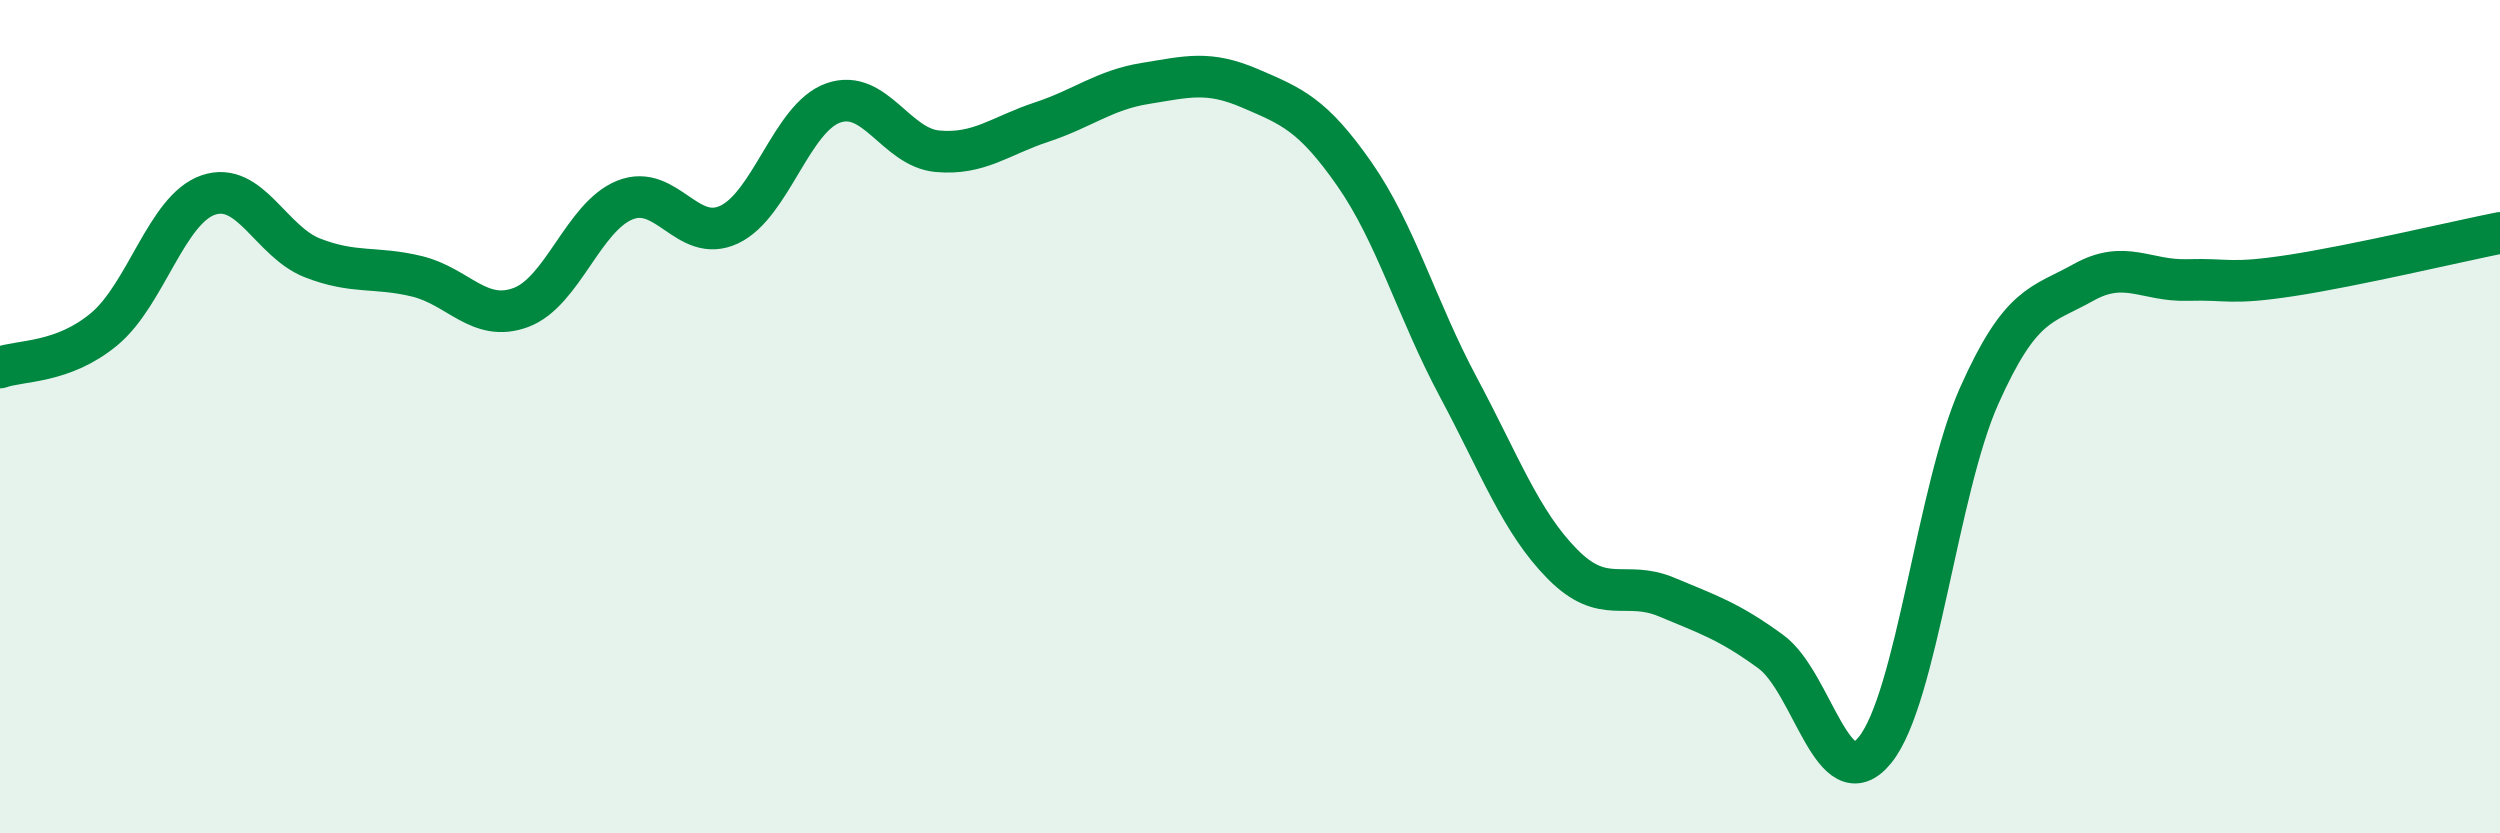
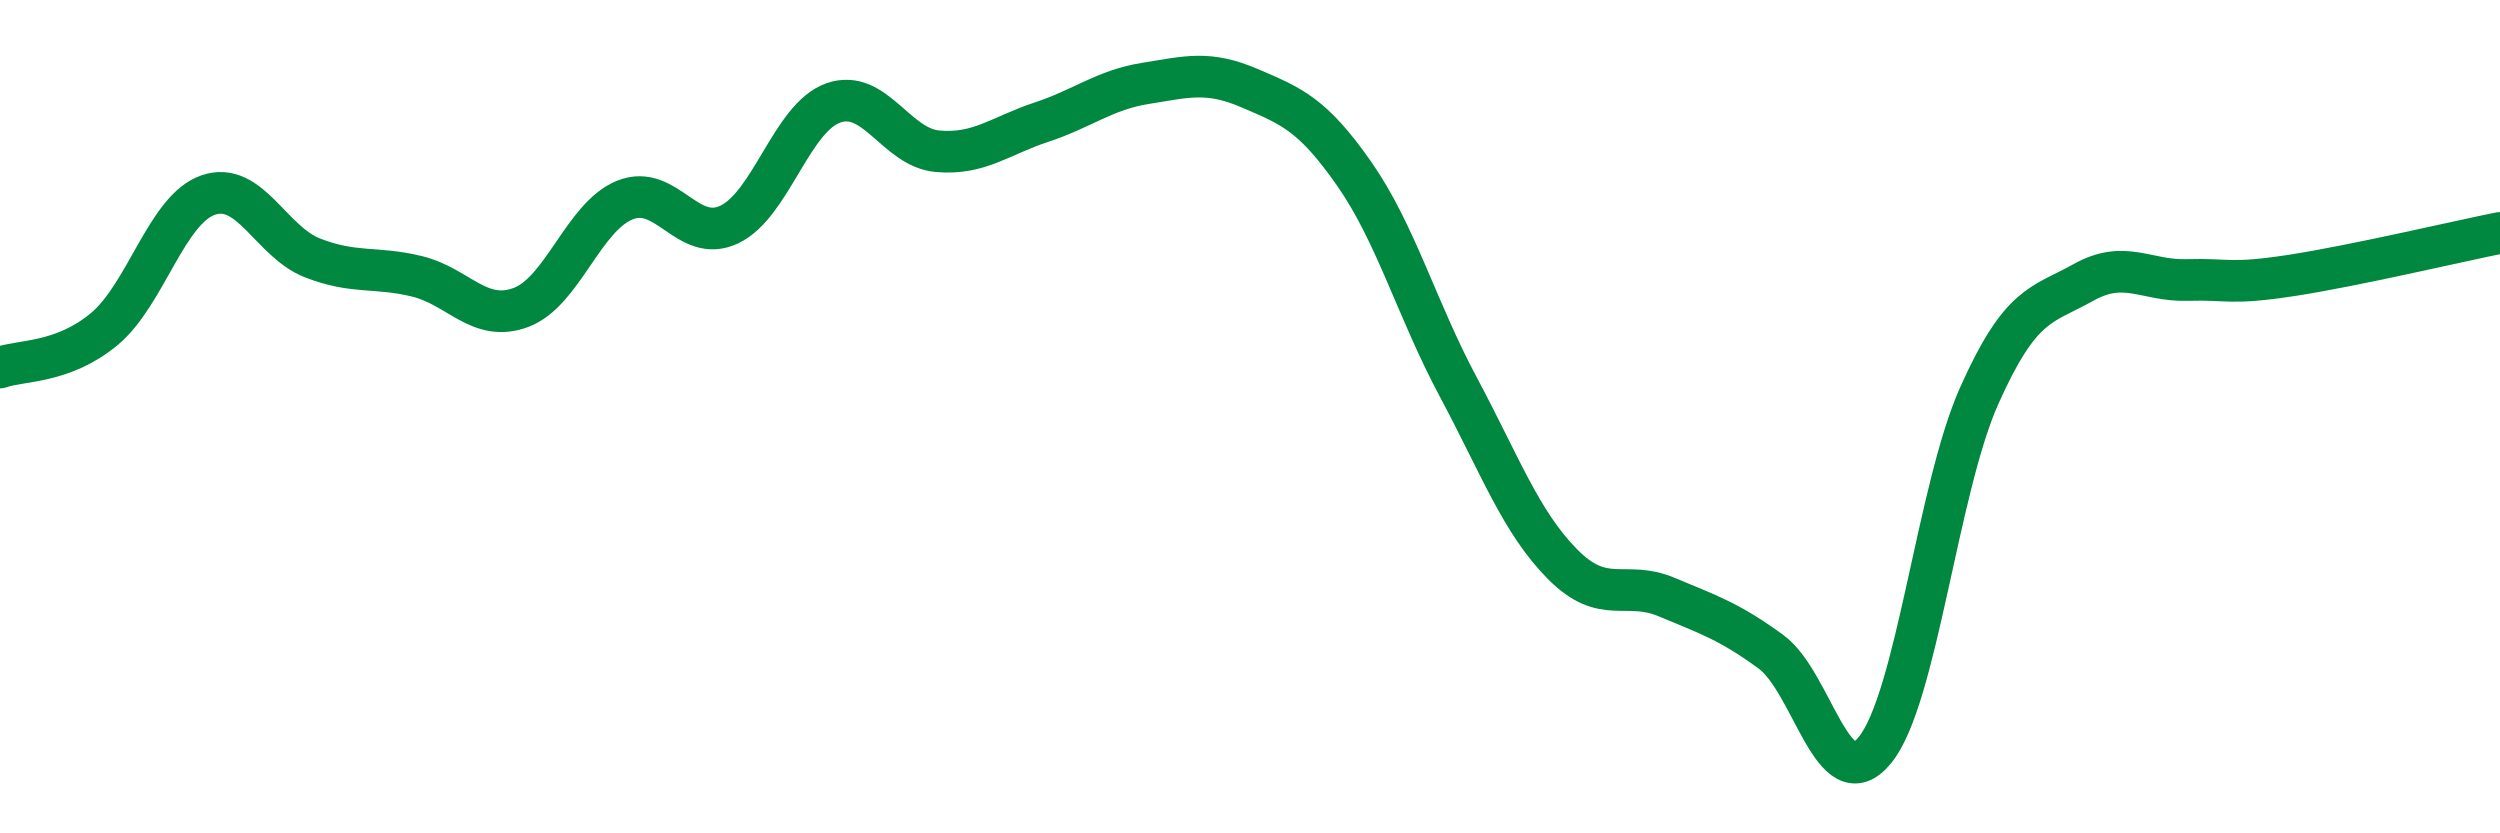
<svg xmlns="http://www.w3.org/2000/svg" width="60" height="20" viewBox="0 0 60 20">
-   <path d="M 0,8.82 C 0.5,8.64 1.5,8.73 2.5,7.9 C 3.5,7.07 4,5.02 5,4.68 C 6,4.34 6.5,5.8 7.5,6.19 C 8.5,6.58 9,6.39 10,6.63 C 11,6.87 11.5,7.75 12.5,7.38 C 13.5,7.01 14,5.2 15,4.8 C 16,4.4 16.5,5.86 17.5,5.39 C 18.5,4.92 19,2.82 20,2.47 C 21,2.12 21.5,3.54 22.5,3.63 C 23.5,3.72 24,3.26 25,2.93 C 26,2.6 26.5,2.16 27.5,2 C 28.5,1.84 29,1.69 30,2.12 C 31,2.55 31.5,2.74 32.5,4.17 C 33.5,5.6 34,7.42 35,9.29 C 36,11.16 36.5,12.53 37.5,13.54 C 38.5,14.55 39,13.91 40,14.33 C 41,14.75 41.5,14.91 42.5,15.64 C 43.5,16.37 44,19.23 45,18 C 46,16.77 46.5,11.74 47.5,9.5 C 48.5,7.26 49,7.34 50,6.78 C 51,6.22 51.5,6.75 52.5,6.72 C 53.5,6.69 53.5,6.84 55,6.61 C 56.5,6.38 59,5.79 60,5.59L60 20L0 20Z" fill="#008740" opacity="0.1" stroke-linecap="round" stroke-linejoin="round" />
  <path d="M 0,8.82 C 0.5,8.64 1.5,8.73 2.5,7.9 C 3.5,7.07 4,5.02 5,4.68 C 6,4.34 6.5,5.8 7.5,6.19 C 8.5,6.58 9,6.39 10,6.63 C 11,6.87 11.5,7.75 12.5,7.38 C 13.5,7.01 14,5.2 15,4.8 C 16,4.4 16.5,5.86 17.5,5.39 C 18.5,4.92 19,2.82 20,2.47 C 21,2.12 21.5,3.54 22.5,3.63 C 23.5,3.72 24,3.26 25,2.93 C 26,2.6 26.5,2.16 27.5,2 C 28.5,1.84 29,1.69 30,2.12 C 31,2.55 31.5,2.74 32.5,4.17 C 33.5,5.6 34,7.42 35,9.29 C 36,11.16 36.5,12.53 37.5,13.54 C 38.5,14.55 39,13.91 40,14.33 C 41,14.75 41.5,14.91 42.5,15.64 C 43.5,16.37 44,19.23 45,18 C 46,16.77 46.5,11.74 47.5,9.5 C 48.5,7.26 49,7.34 50,6.78 C 51,6.22 51.5,6.75 52.5,6.72 C 53.5,6.69 53.5,6.84 55,6.61 C 56.5,6.38 59,5.79 60,5.59" stroke="#008740" stroke-width="1" fill="none" stroke-linecap="round" stroke-linejoin="round" />
</svg>